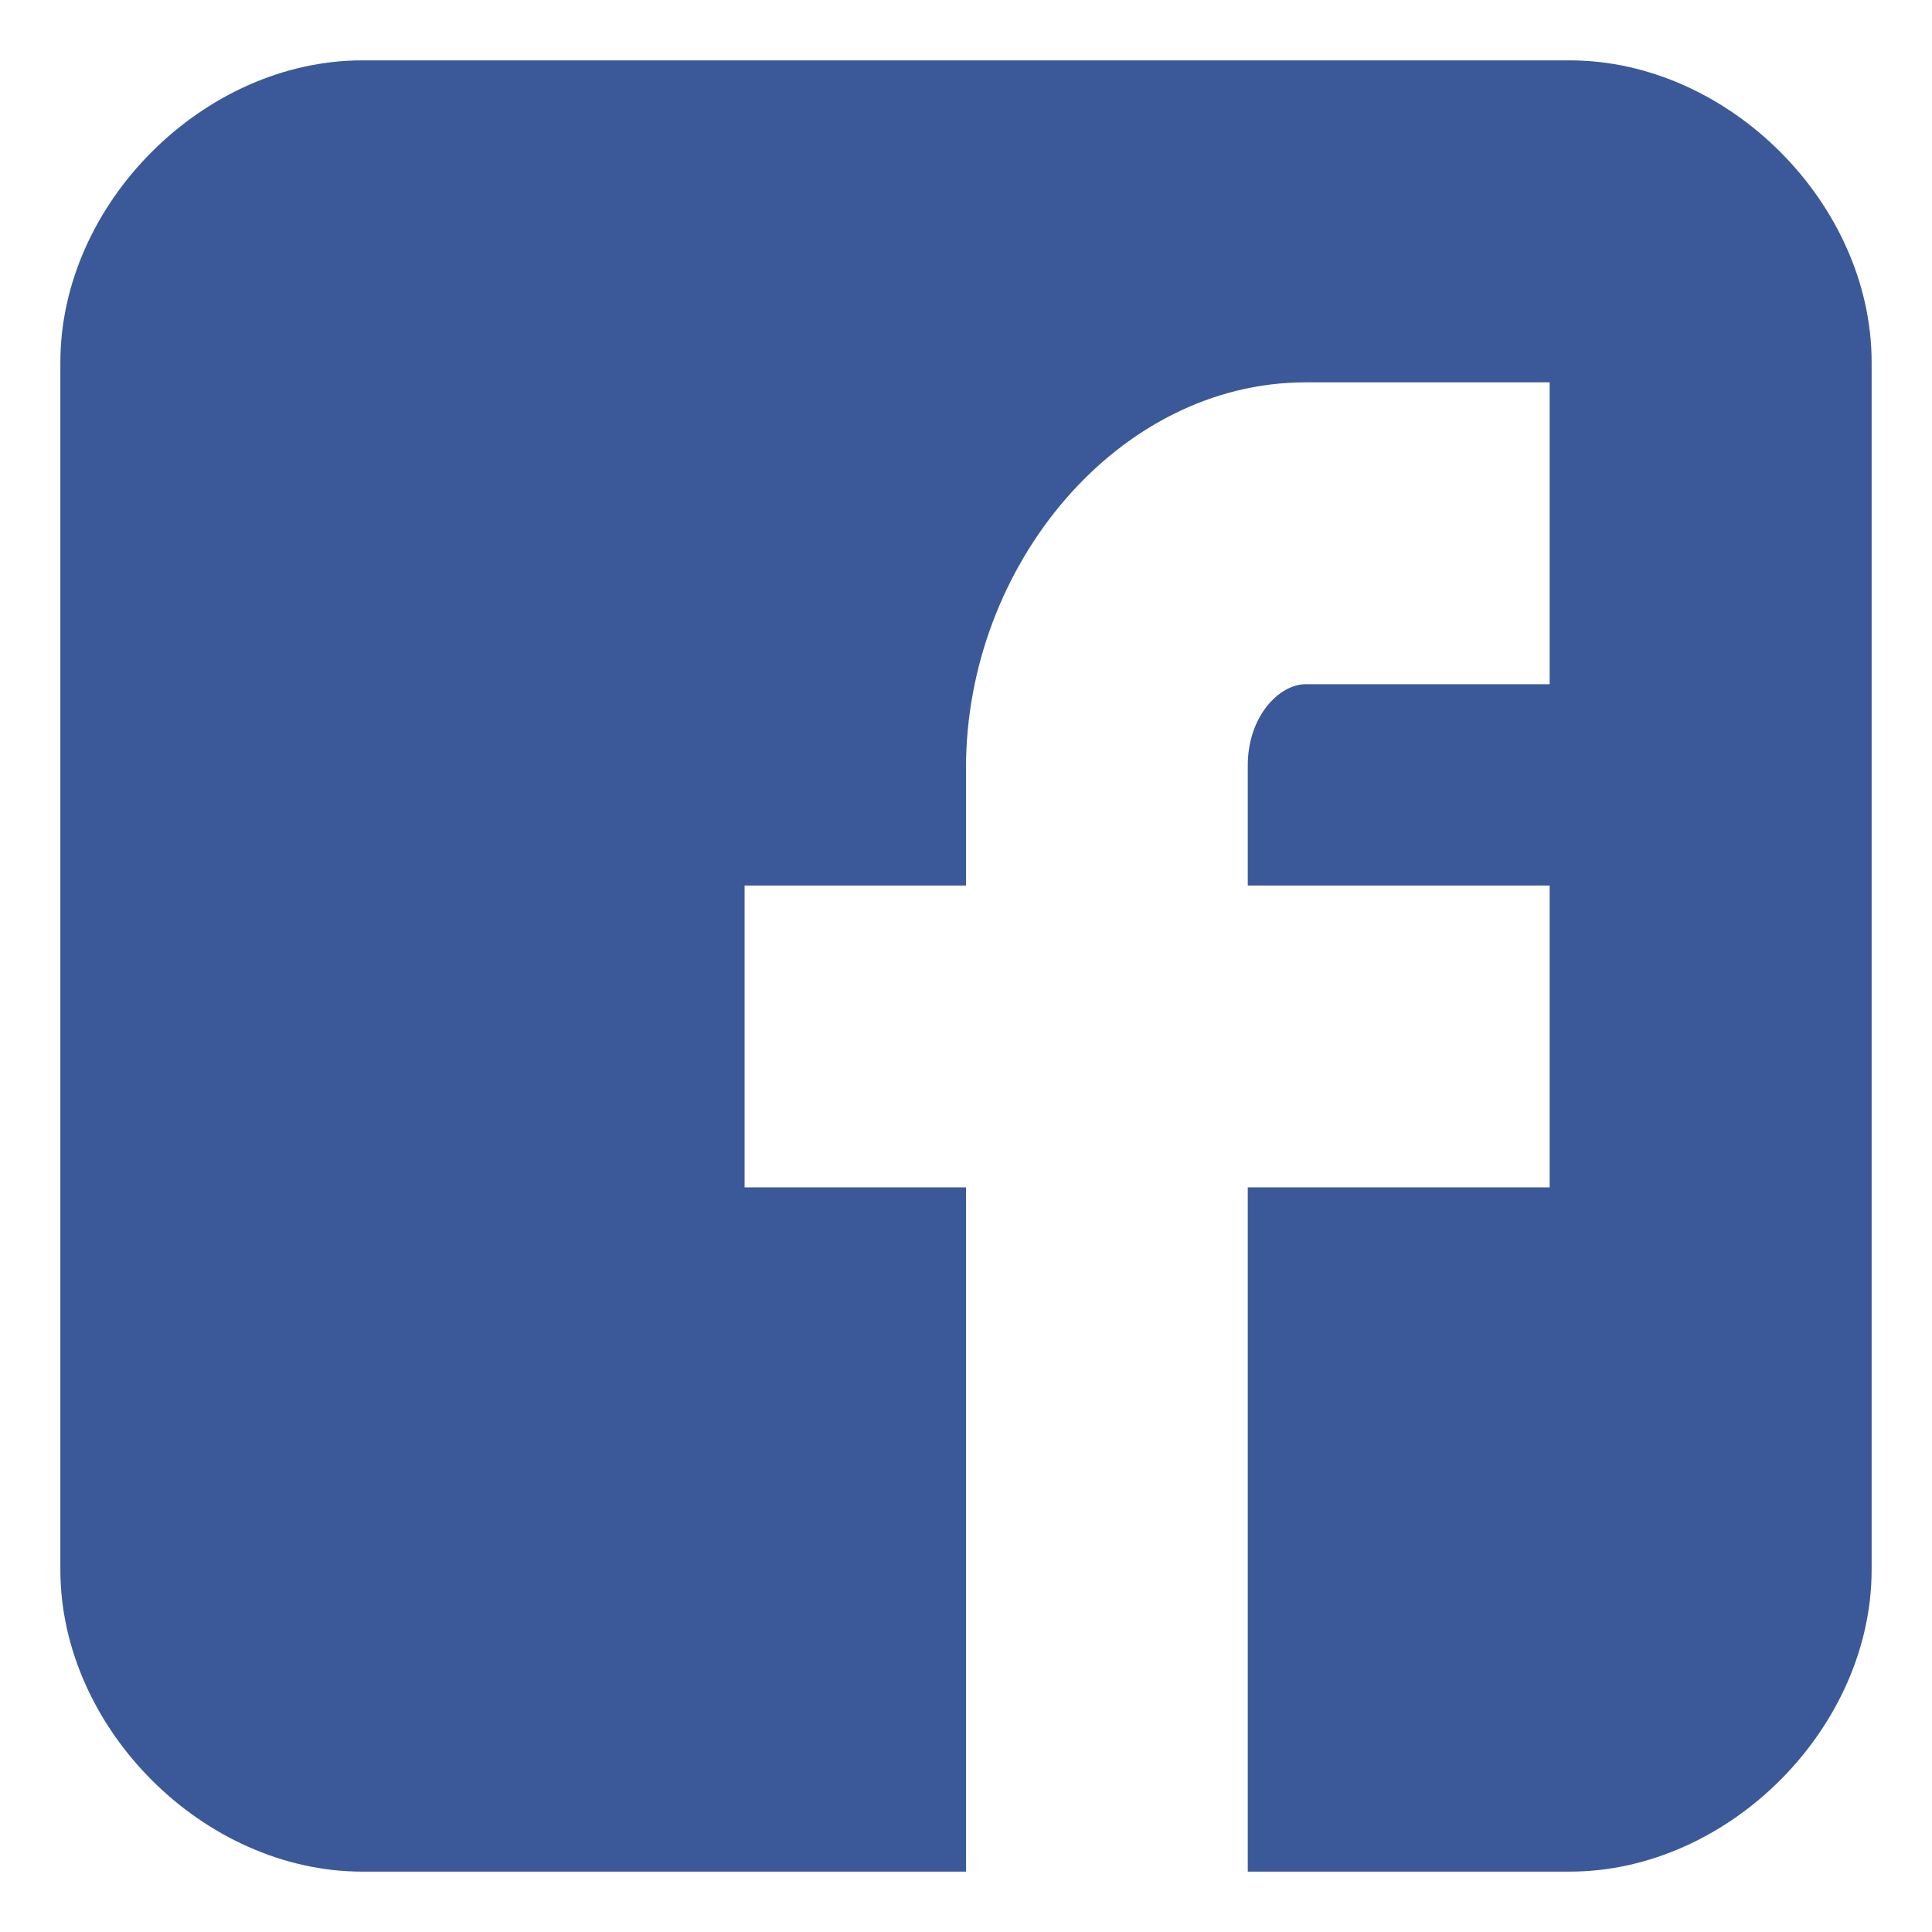
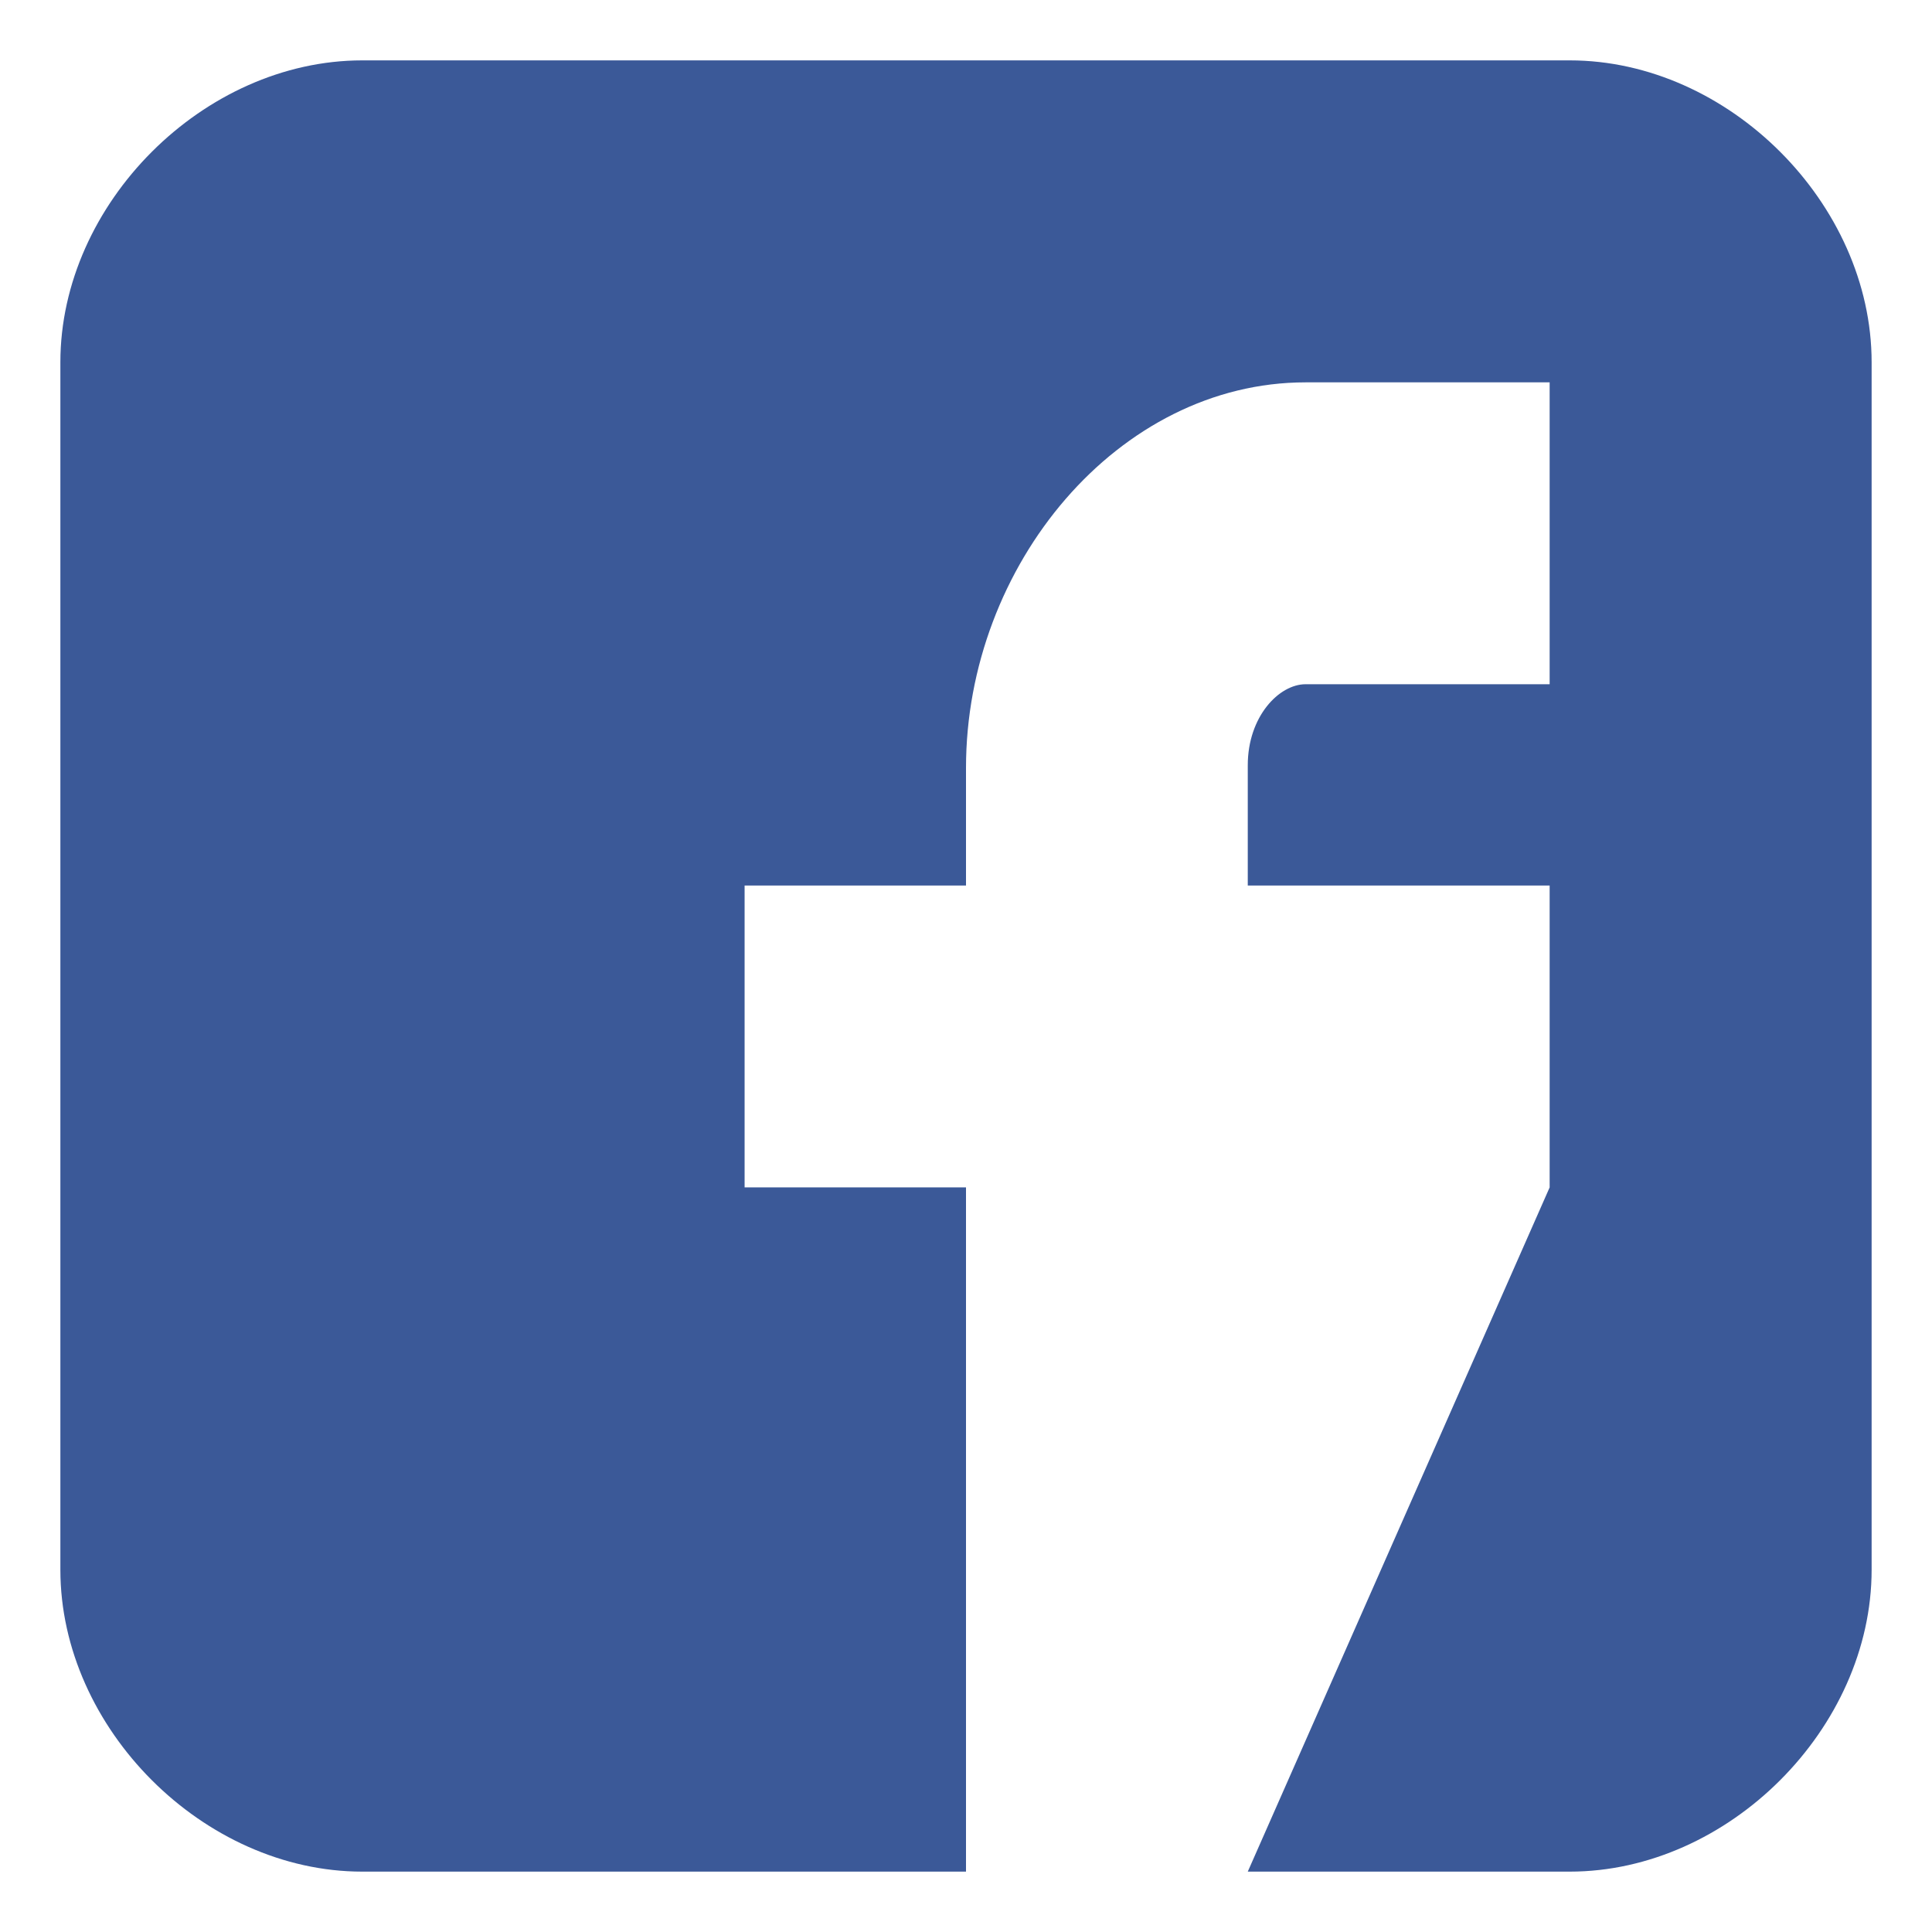
<svg xmlns="http://www.w3.org/2000/svg" width="32" height="32" viewBox="0 0 32 32">
-   <path fill="#3b5998" d="M31,6 C31,3.373 28.628,1 26,1 L6,1 C3.372,1 1,3.373 1,6 L1,26 C1,28.627 3.372,31 6,31 L16,31 L16,19.667 L12.333,19.667 L12.333,14.667 L16,14.667 L16,12.719 C16,9.359 18.523,6.333 21.625,6.333 L25.667,6.333 L25.667,11.333 L21.625,11.333 C21.183,11.333 20.667,11.87 20.667,12.675 L20.667,14.667 L25.667,14.667 L25.667,19.667 L20.667,19.667 L20.667,31 L26,31 C28.628,31 31,28.627 31,26 L31,6 Z" />
+   <path fill="#3b5998" d="M31,6 C31,3.373 28.628,1 26,1 L6,1 C3.372,1 1,3.373 1,6 L1,26 C1,28.627 3.372,31 6,31 L16,31 L16,19.667 L12.333,19.667 L12.333,14.667 L16,14.667 L16,12.719 C16,9.359 18.523,6.333 21.625,6.333 L25.667,6.333 L25.667,11.333 L21.625,11.333 C21.183,11.333 20.667,11.87 20.667,12.675 L20.667,14.667 L25.667,14.667 L25.667,19.667 L20.667,31 L26,31 C28.628,31 31,28.627 31,26 L31,6 Z" />
</svg>